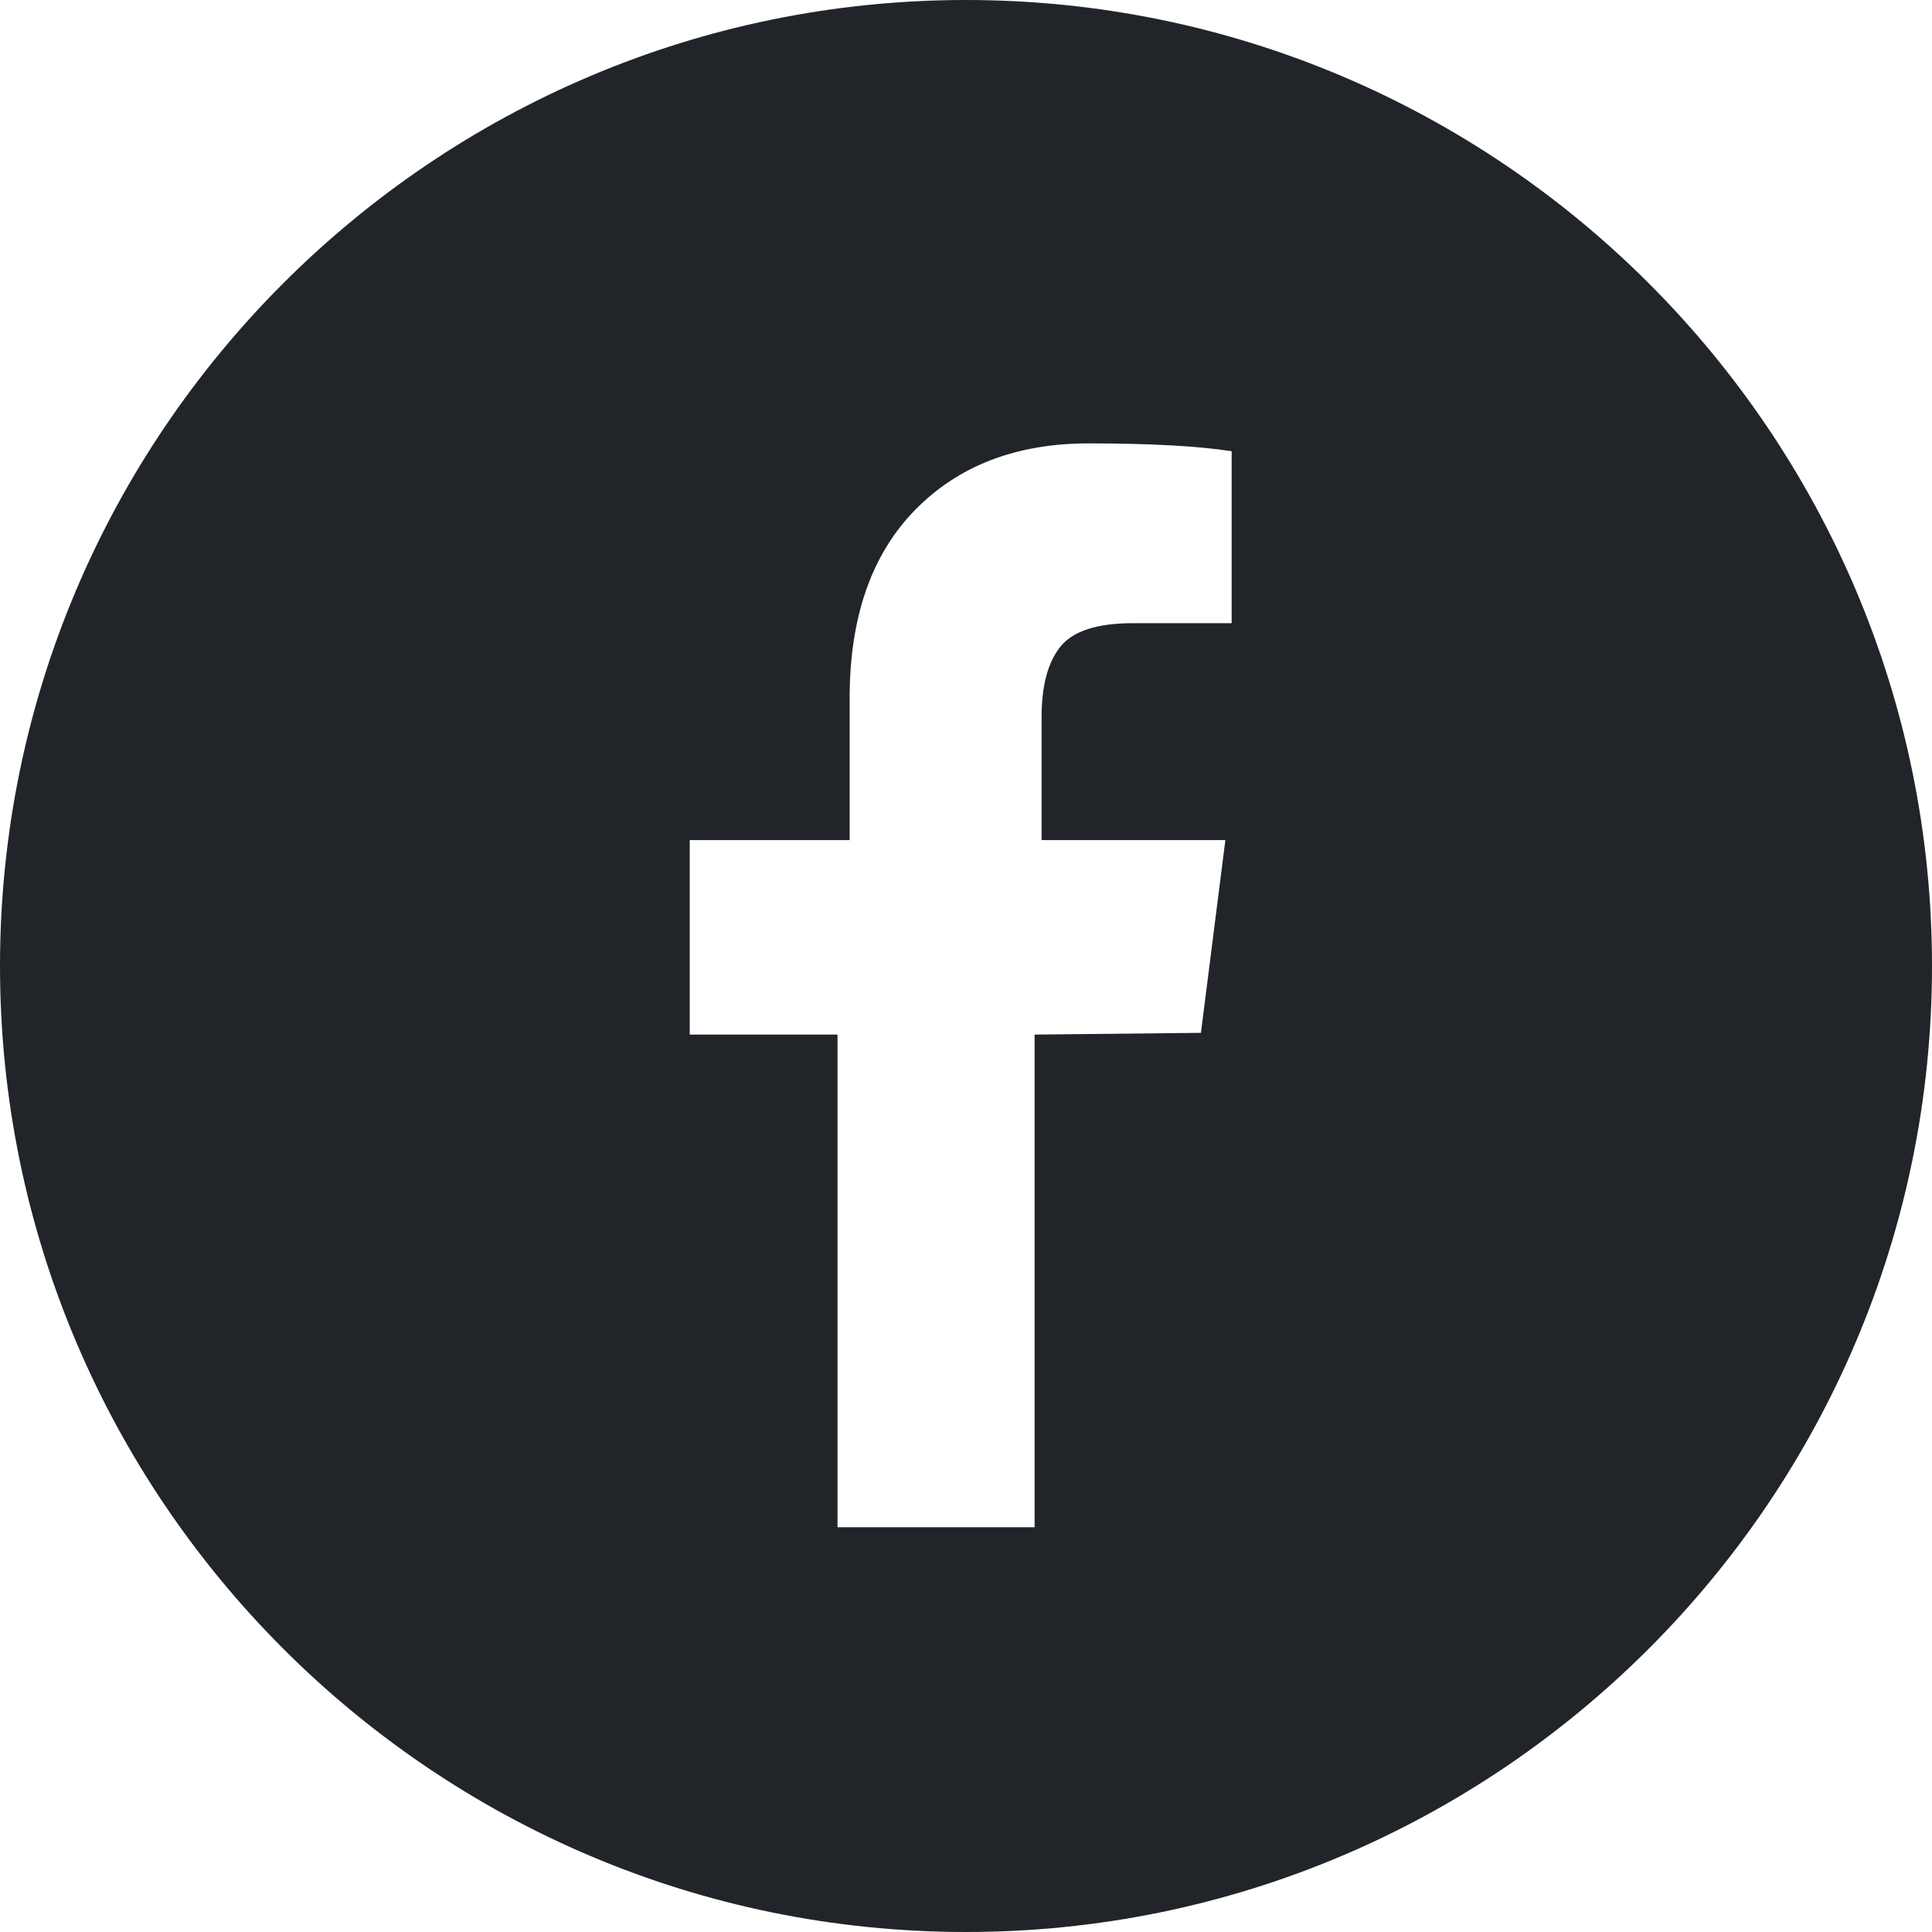
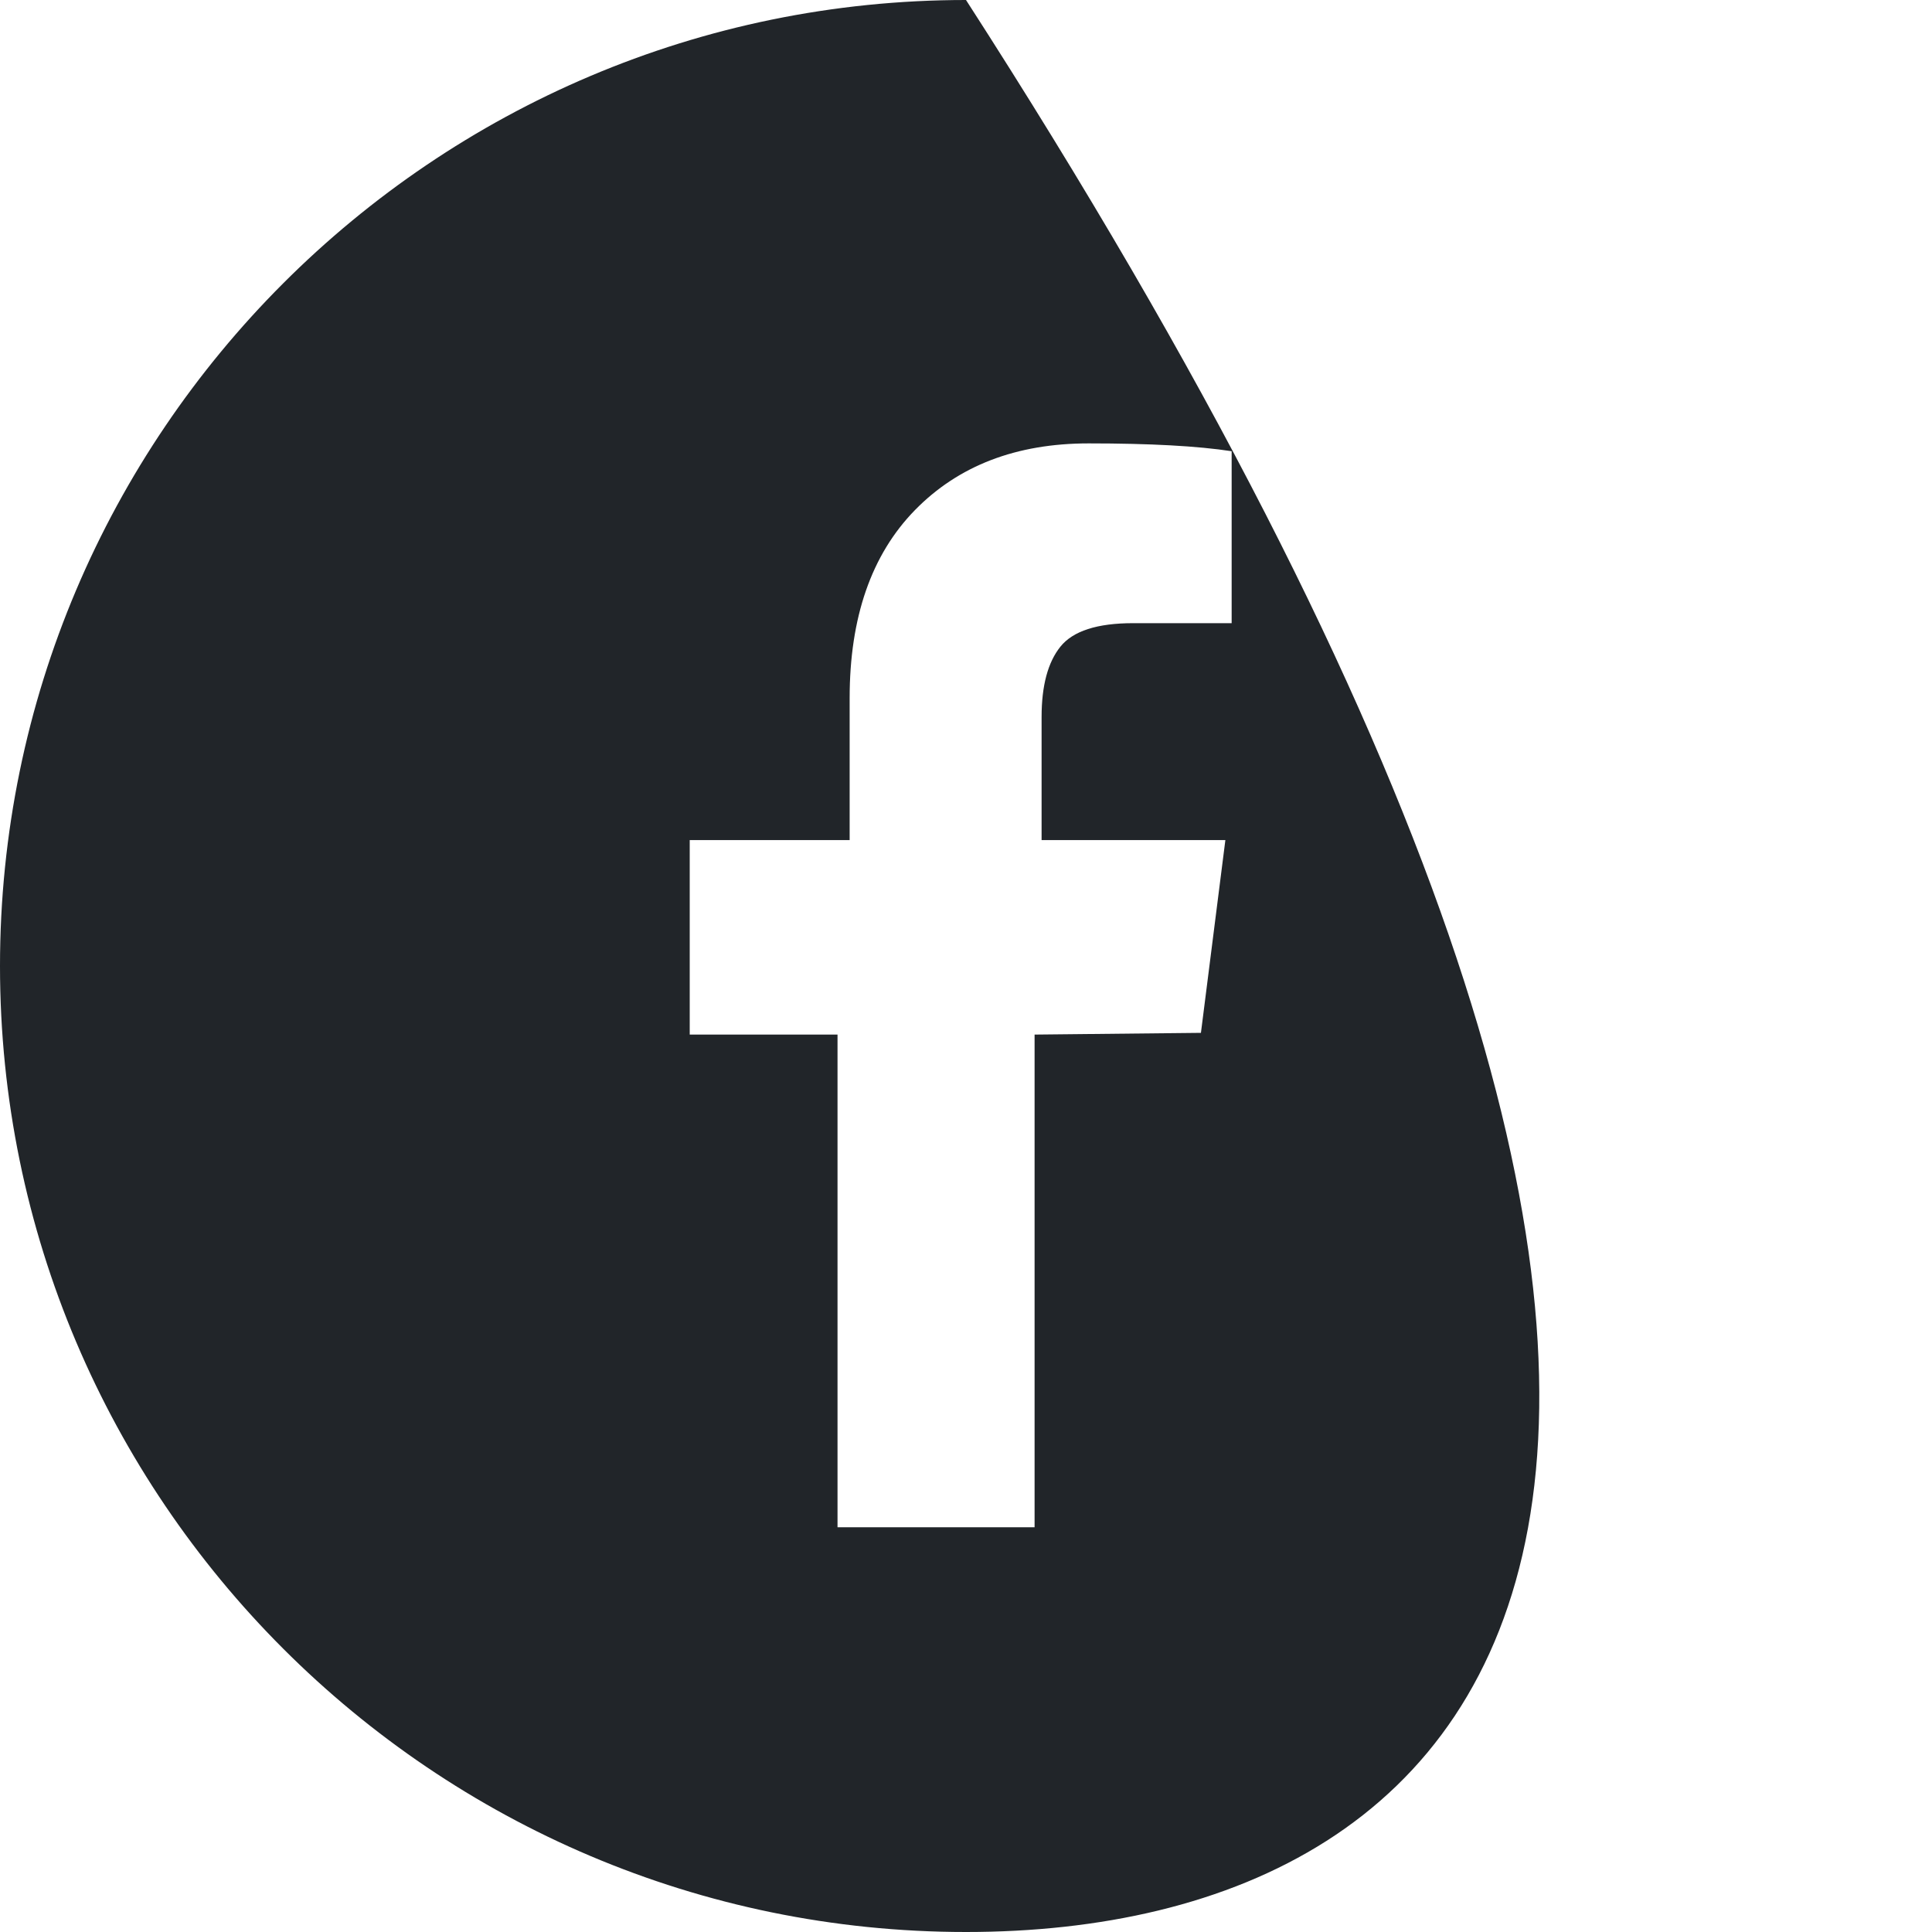
<svg xmlns="http://www.w3.org/2000/svg" width="40px" height="40px" viewBox="0 0 40 40" version="1.1">
  <title>facebook</title>
  <desc>Created with Sketch.</desc>
  <g id="Design" stroke="none" stroke-width="1" fill="none" fill-rule="evenodd">
    <g id="Single-vesti" transform="translate(-110, -707)" fill="#212529" fill-rule="nonzero">
-       <path d="M130,707 C141.028,707 150,715.972 150,727 C150,738.028 141.028,747 130,747 C118.972,747 110,738.028 110,727 C110,715.972 118.972,707 130,707 Z M132.539,716.18 C131.041,716.18 129.842,716.641 128.942,717.562 C128.042,718.484 127.591,719.781 127.591,721.453 L127.591,721.453 L127.591,724.393 L124.28,724.393 L124.28,728.42 L127.34,728.42 L127.34,738.62 L131.42,738.62 L131.42,728.42 L134.864,728.384 L135.37,724.393 L131.565,724.393 L131.565,721.844 C131.565,721.197 131.695,720.711 131.955,720.388 C132.215,720.064 132.717,719.902 133.461,719.902 L133.461,719.902 L135.5,719.902 L135.5,716.342 C134.799,716.234 133.812,716.18 132.539,716.18 Z" id="facebook" />
+       <path d="M130,707 C150,738.028 141.028,747 130,747 C118.972,747 110,738.028 110,727 C110,715.972 118.972,707 130,707 Z M132.539,716.18 C131.041,716.18 129.842,716.641 128.942,717.562 C128.042,718.484 127.591,719.781 127.591,721.453 L127.591,721.453 L127.591,724.393 L124.28,724.393 L124.28,728.42 L127.34,728.42 L127.34,738.62 L131.42,738.62 L131.42,728.42 L134.864,728.384 L135.37,724.393 L131.565,724.393 L131.565,721.844 C131.565,721.197 131.695,720.711 131.955,720.388 C132.215,720.064 132.717,719.902 133.461,719.902 L133.461,719.902 L135.5,719.902 L135.5,716.342 C134.799,716.234 133.812,716.18 132.539,716.18 Z" id="facebook" />
    </g>
  </g>
</svg>